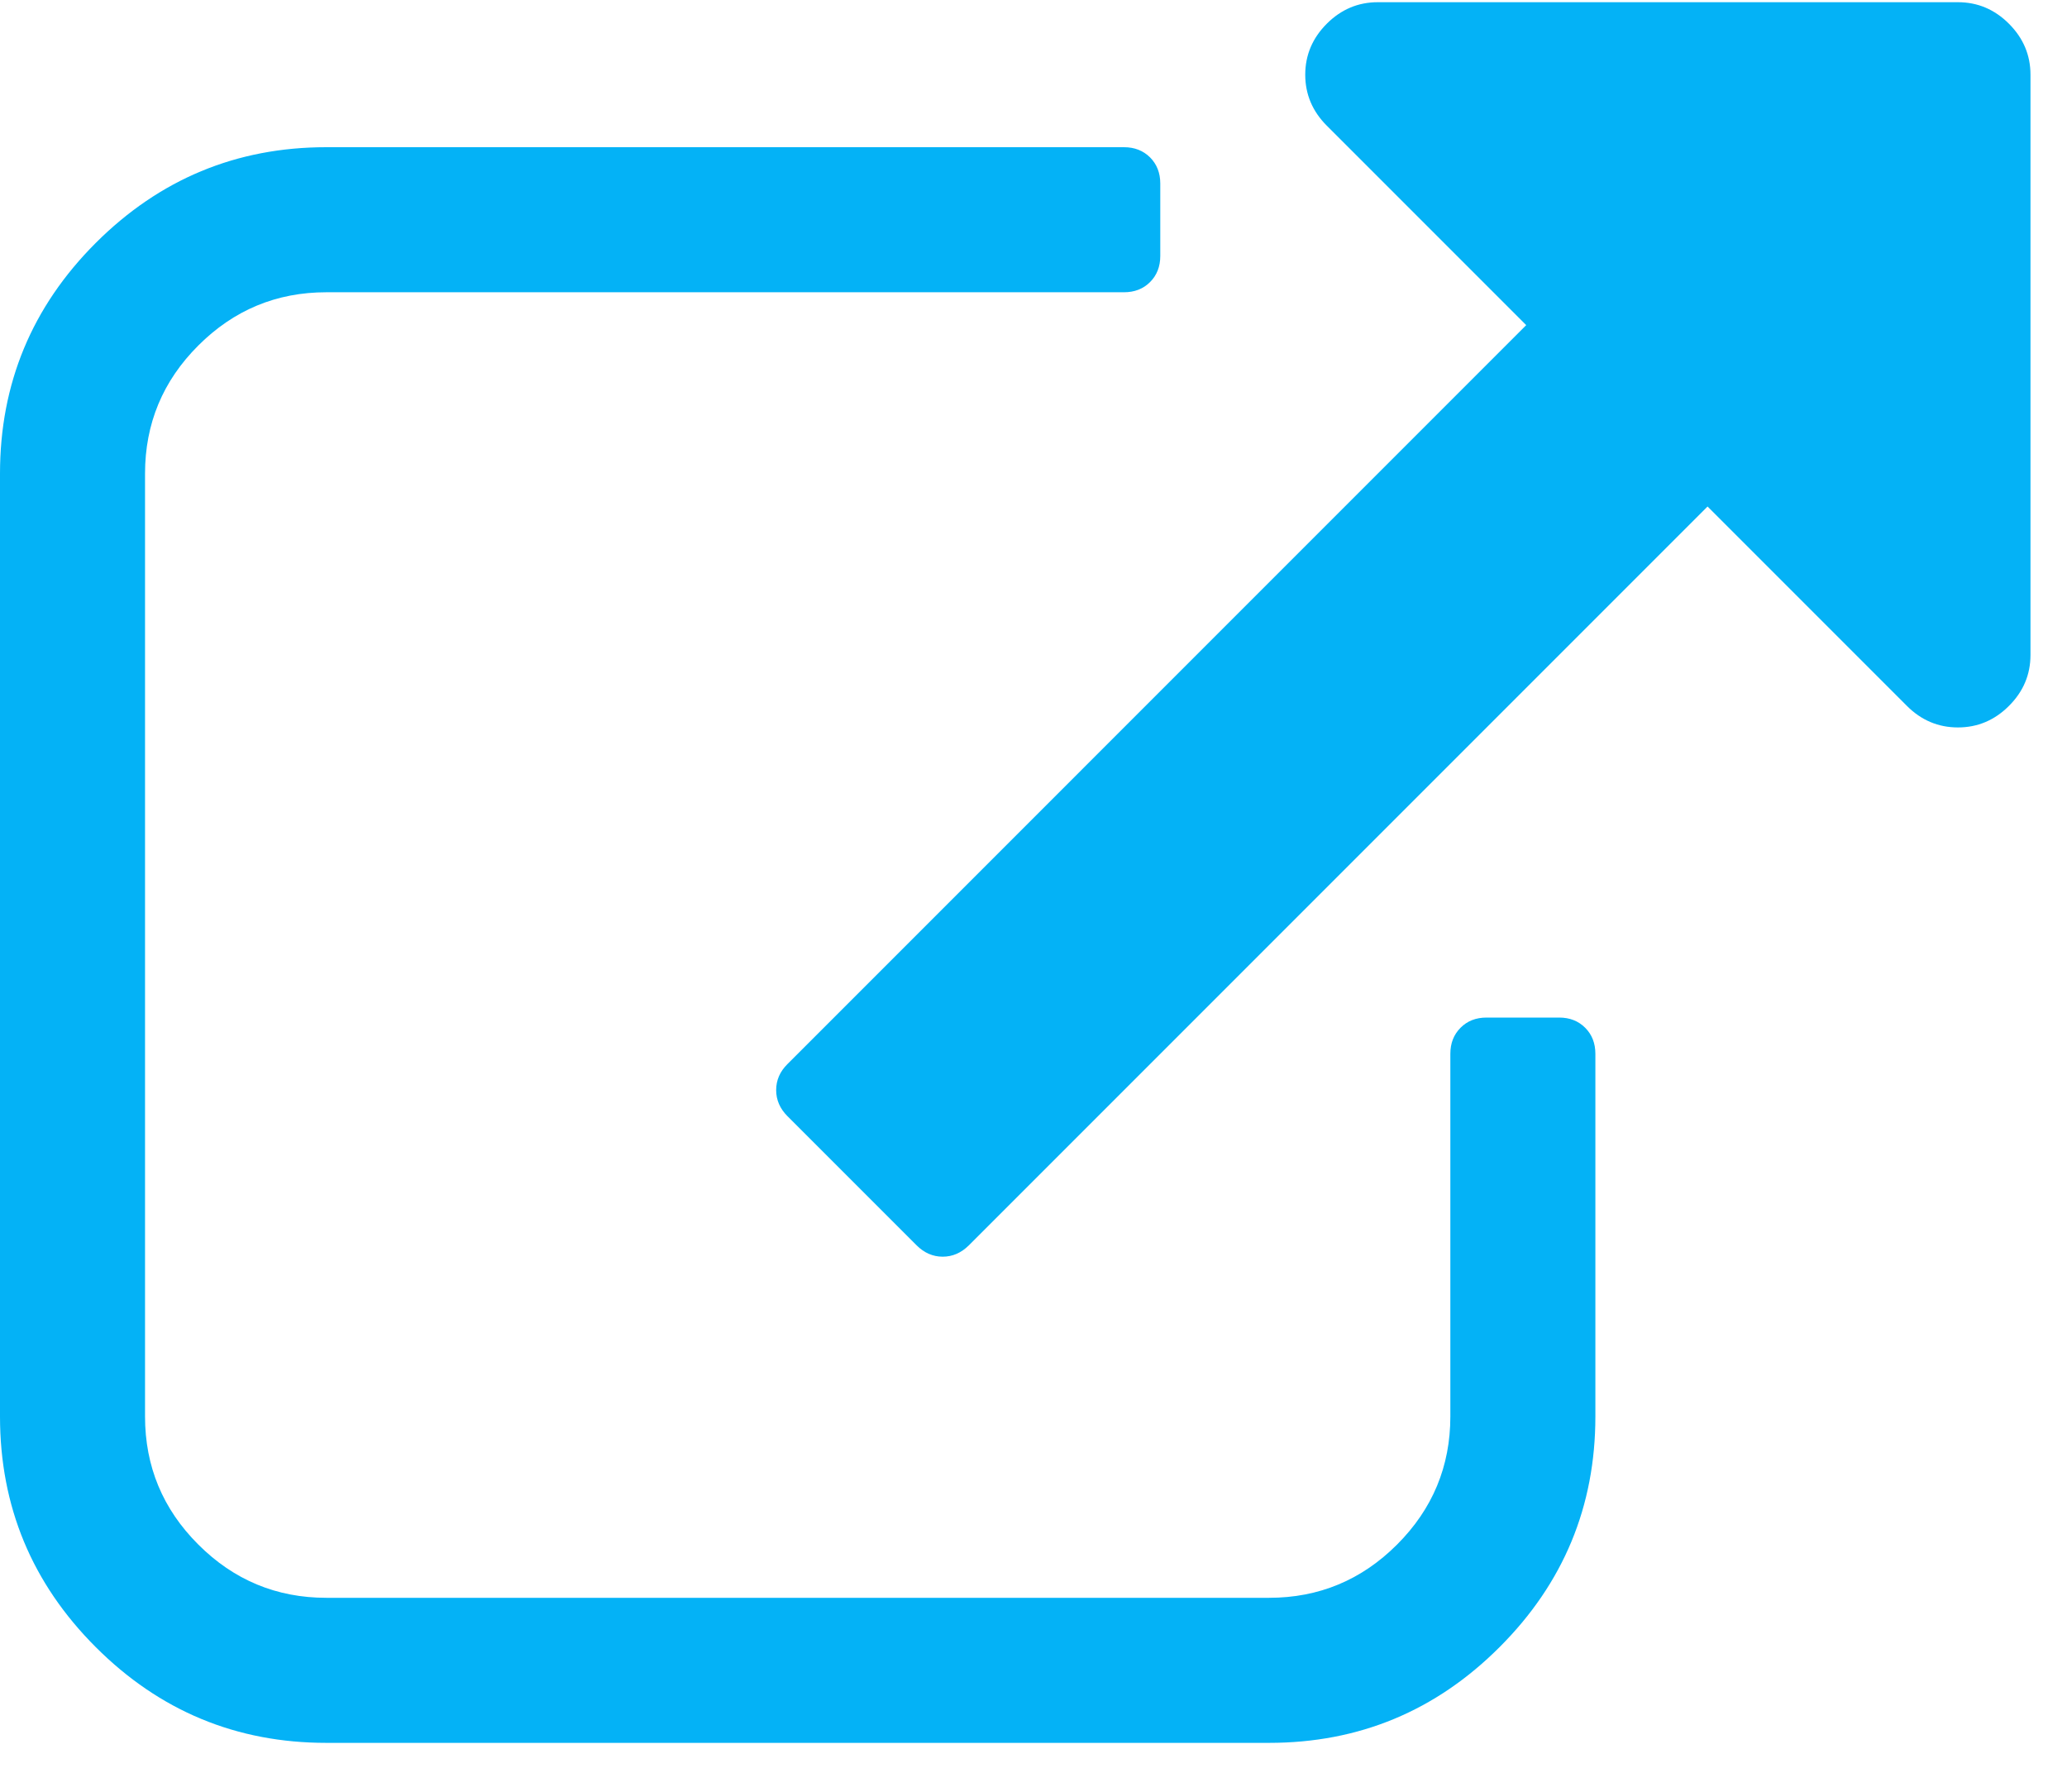
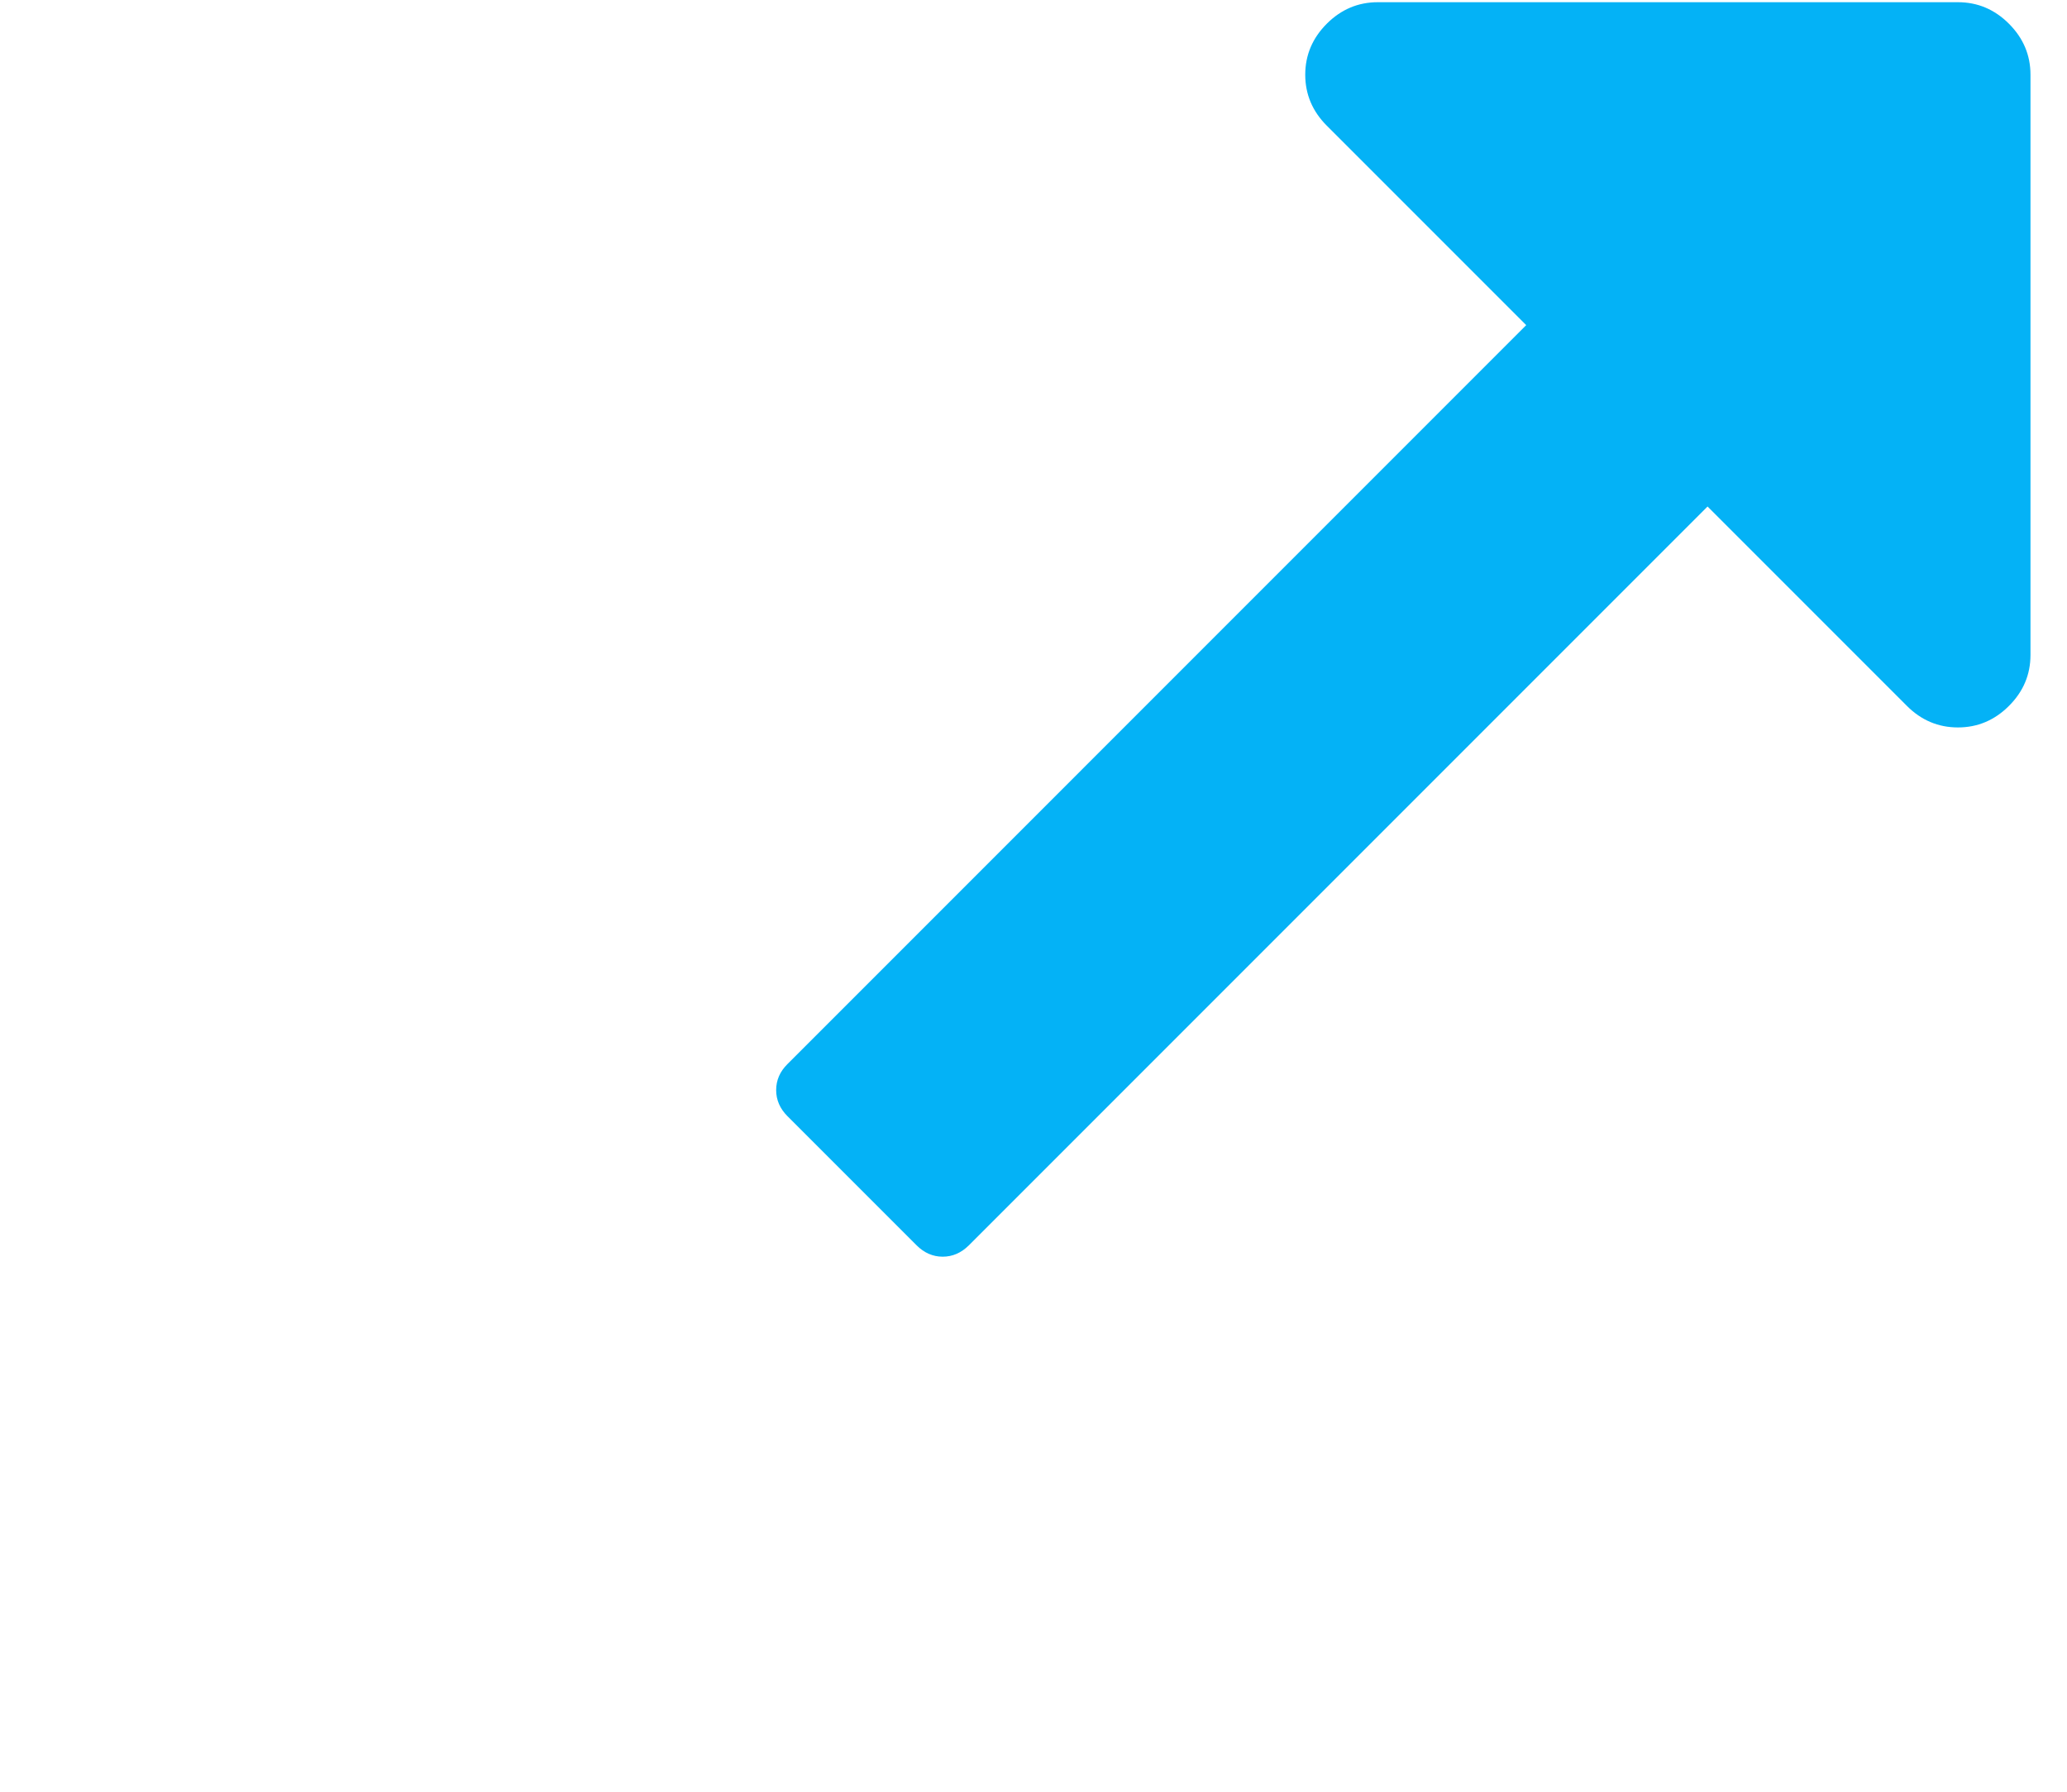
<svg xmlns="http://www.w3.org/2000/svg" width="30px" height="26px" viewBox="0 0 30 26" version="1.1">
  <title>sign</title>
  <desc>Created with Sketch.</desc>
  <g id="Page-1" stroke="none" stroke-width="1" fill="none" fill-rule="evenodd">
    <g id="Page-attente-LPA-Copy-4" transform="translate(-1247, -609)" fill="#04B2F6" fill-rule="nonzero">
      <g id="sign" transform="translate(1247, 609)">
-         <path d="M22.629,14.766 L21.576,14.766 C21.422,14.766 21.296,14.815 21.198,14.914 C21.099,15.013 21.05,15.139 21.05,15.292 L21.05,20.555 C21.05,21.278 20.792,21.898 20.277,22.413 C19.762,22.928 19.142,23.186 18.419,23.186 L4.736,23.186 C4.013,23.186 3.393,22.928 2.878,22.413 C2.362,21.898 2.105,21.278 2.105,20.555 L2.105,6.872 C2.105,6.149 2.362,5.529 2.878,5.014 C3.393,4.499 4.013,4.241 4.736,4.241 L16.313,4.241 C16.467,4.241 16.593,4.192 16.692,4.093 C16.79,3.995 16.84,3.869 16.84,3.715 L16.84,2.662 C16.84,2.509 16.79,2.383 16.692,2.284 C16.593,2.186 16.467,2.136 16.313,2.136 L4.736,2.136 C3.432,2.136 2.316,2.6 1.389,3.526 C0.463,4.452 0,5.568 0,6.872 L0,20.555 C0,21.859 0.463,22.975 1.389,23.901 C2.316,24.828 3.432,25.291 4.736,25.291 L18.419,25.291 C19.723,25.291 20.839,24.828 21.765,23.901 C22.692,22.975 23.155,21.859 23.155,20.555 L23.155,15.293 C23.155,15.139 23.106,15.013 23.007,14.914 C22.908,14.815 22.782,14.766 22.629,14.766 Z" id="Path" />
        <path d="M29.157,0.344 C28.949,0.136 28.702,0.032 28.417,0.032 L19.997,0.032 C19.712,0.032 19.465,0.136 19.257,0.344 C19.049,0.552 18.944,0.799 18.944,1.084 C18.944,1.369 19.049,1.616 19.257,1.824 L22.151,4.718 L11.429,15.441 C11.319,15.55 11.265,15.676 11.265,15.819 C11.265,15.961 11.32,16.088 11.429,16.197 L13.304,18.072 C13.414,18.181 13.54,18.236 13.682,18.236 C13.825,18.236 13.951,18.181 14.061,18.072 L24.783,7.35 L27.677,10.244 C27.885,10.452 28.132,10.556 28.417,10.556 C28.702,10.556 28.949,10.452 29.157,10.244 C29.366,10.036 29.47,9.789 29.47,9.504 L29.47,1.084 C29.47,0.799 29.365,0.552 29.157,0.344 Z" id="Path" />
      </g>
    </g>
  </g>
</svg>